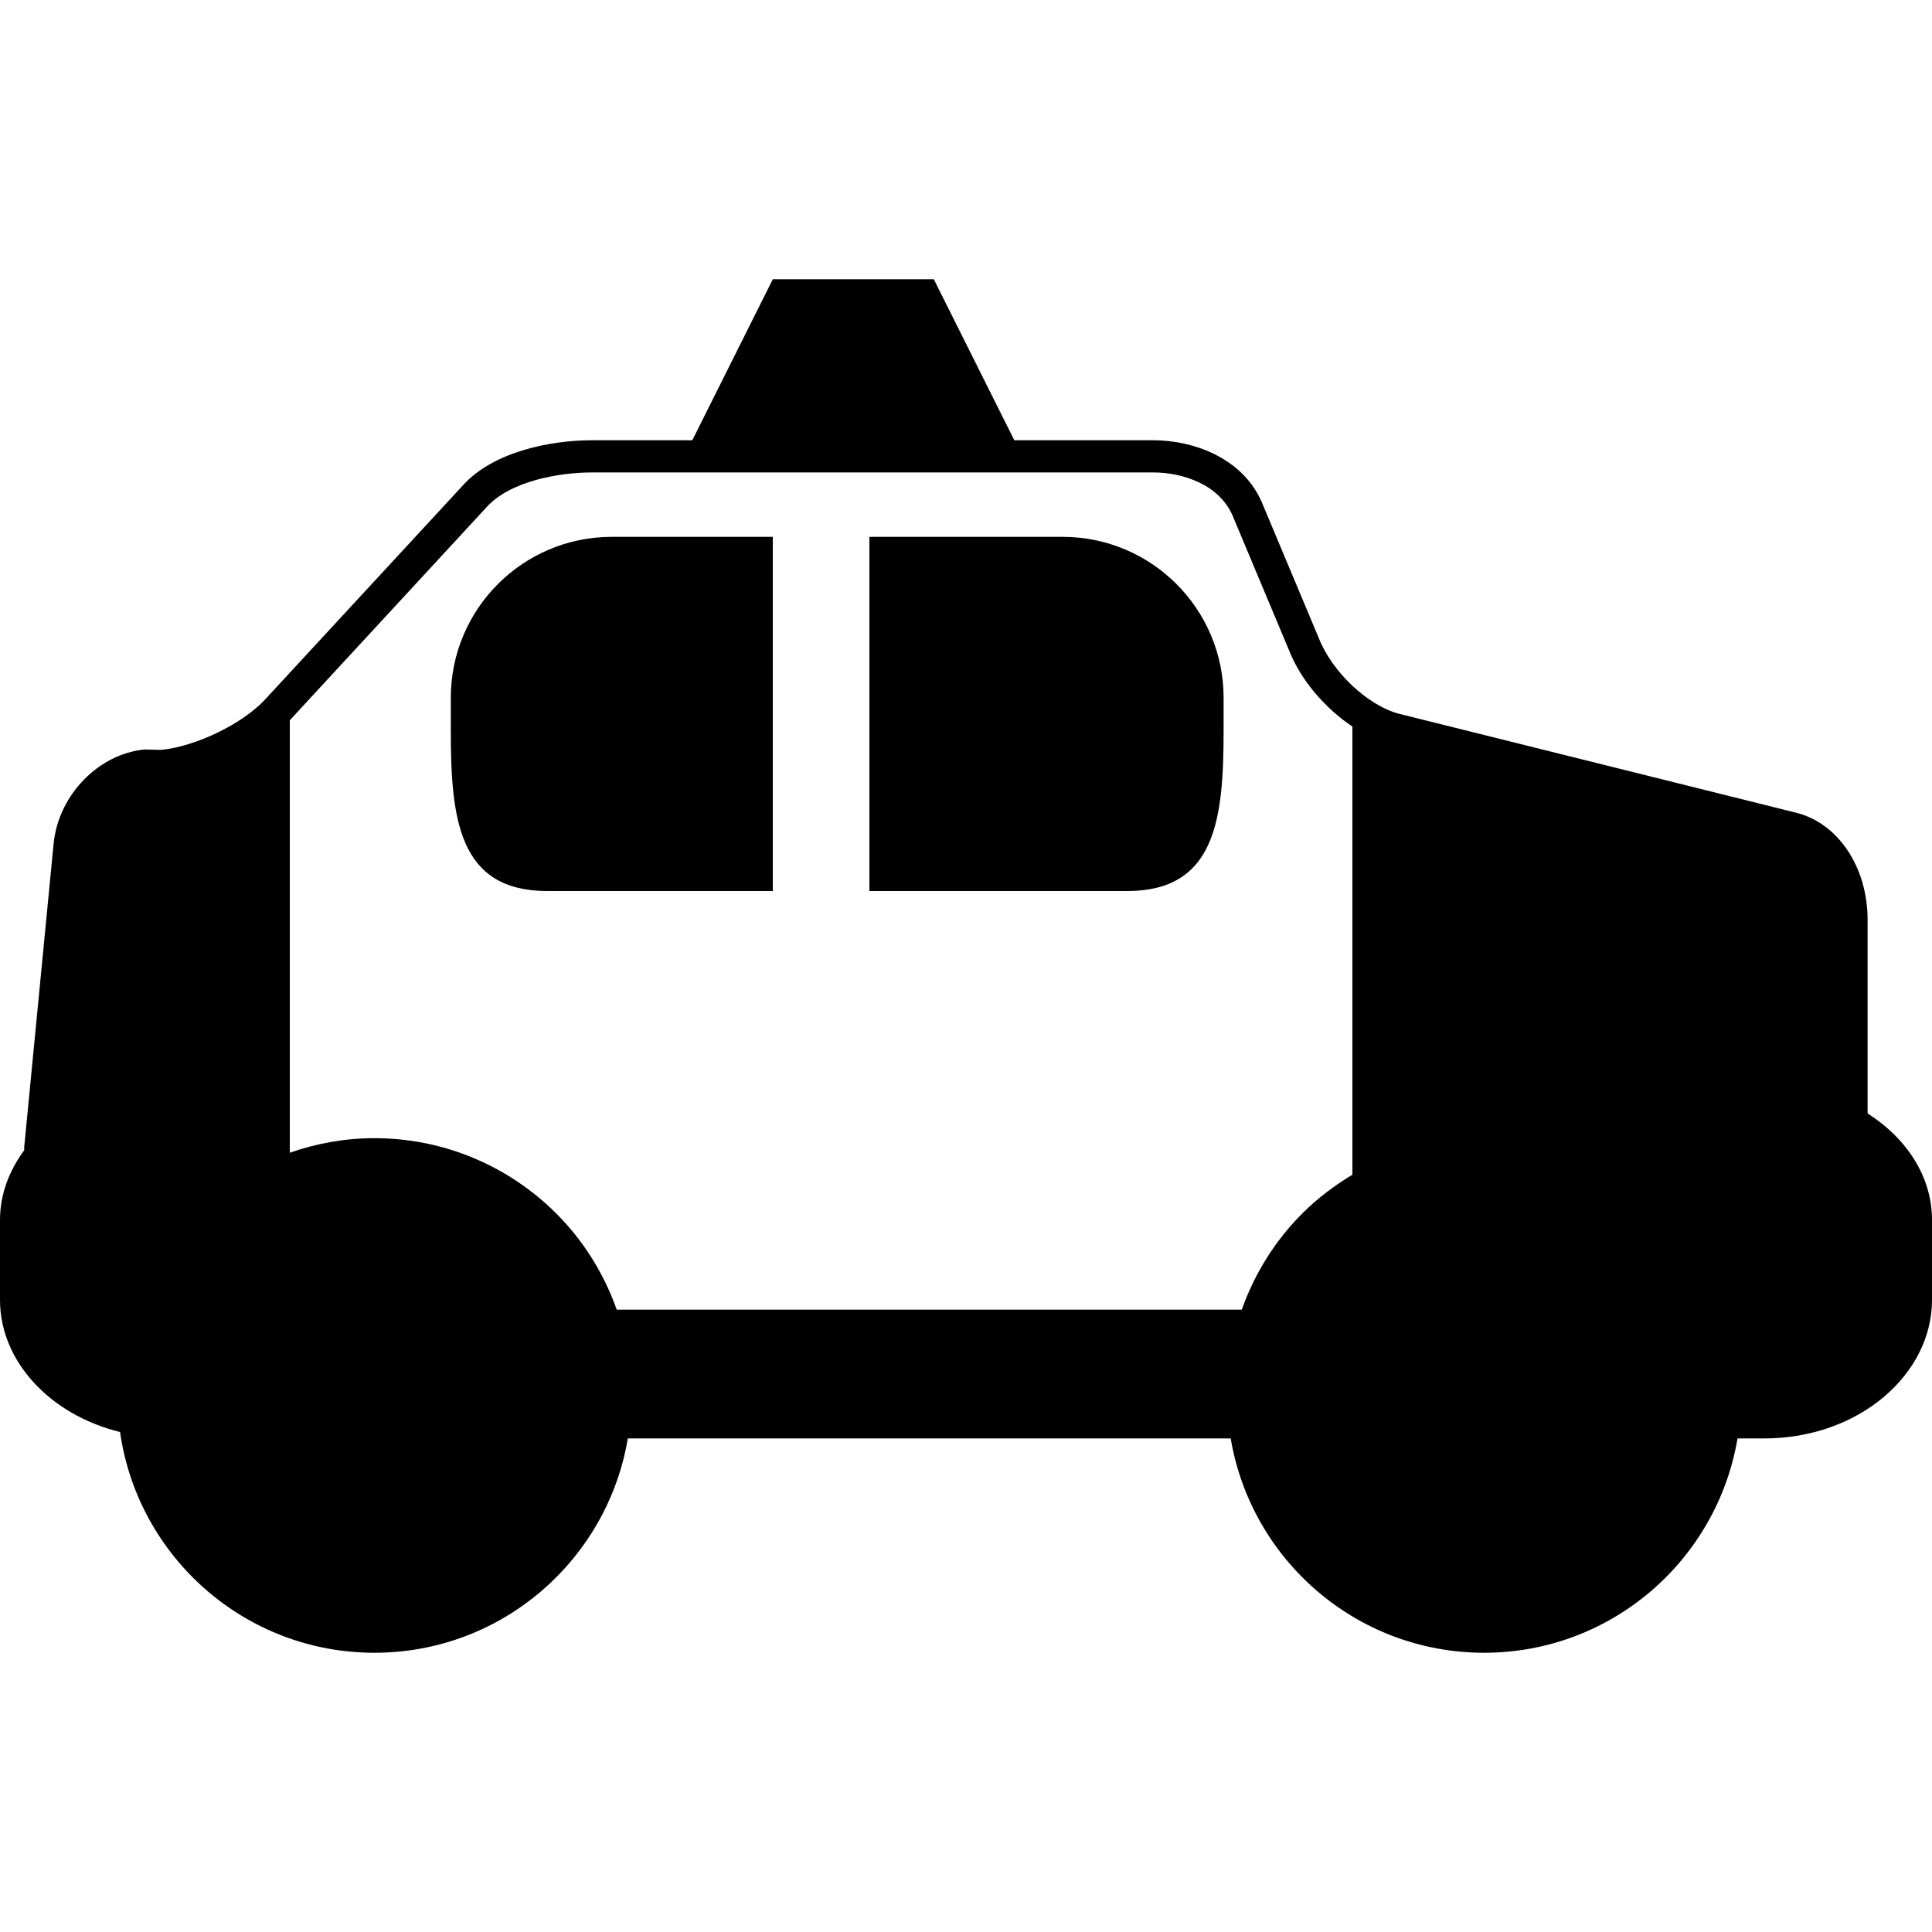
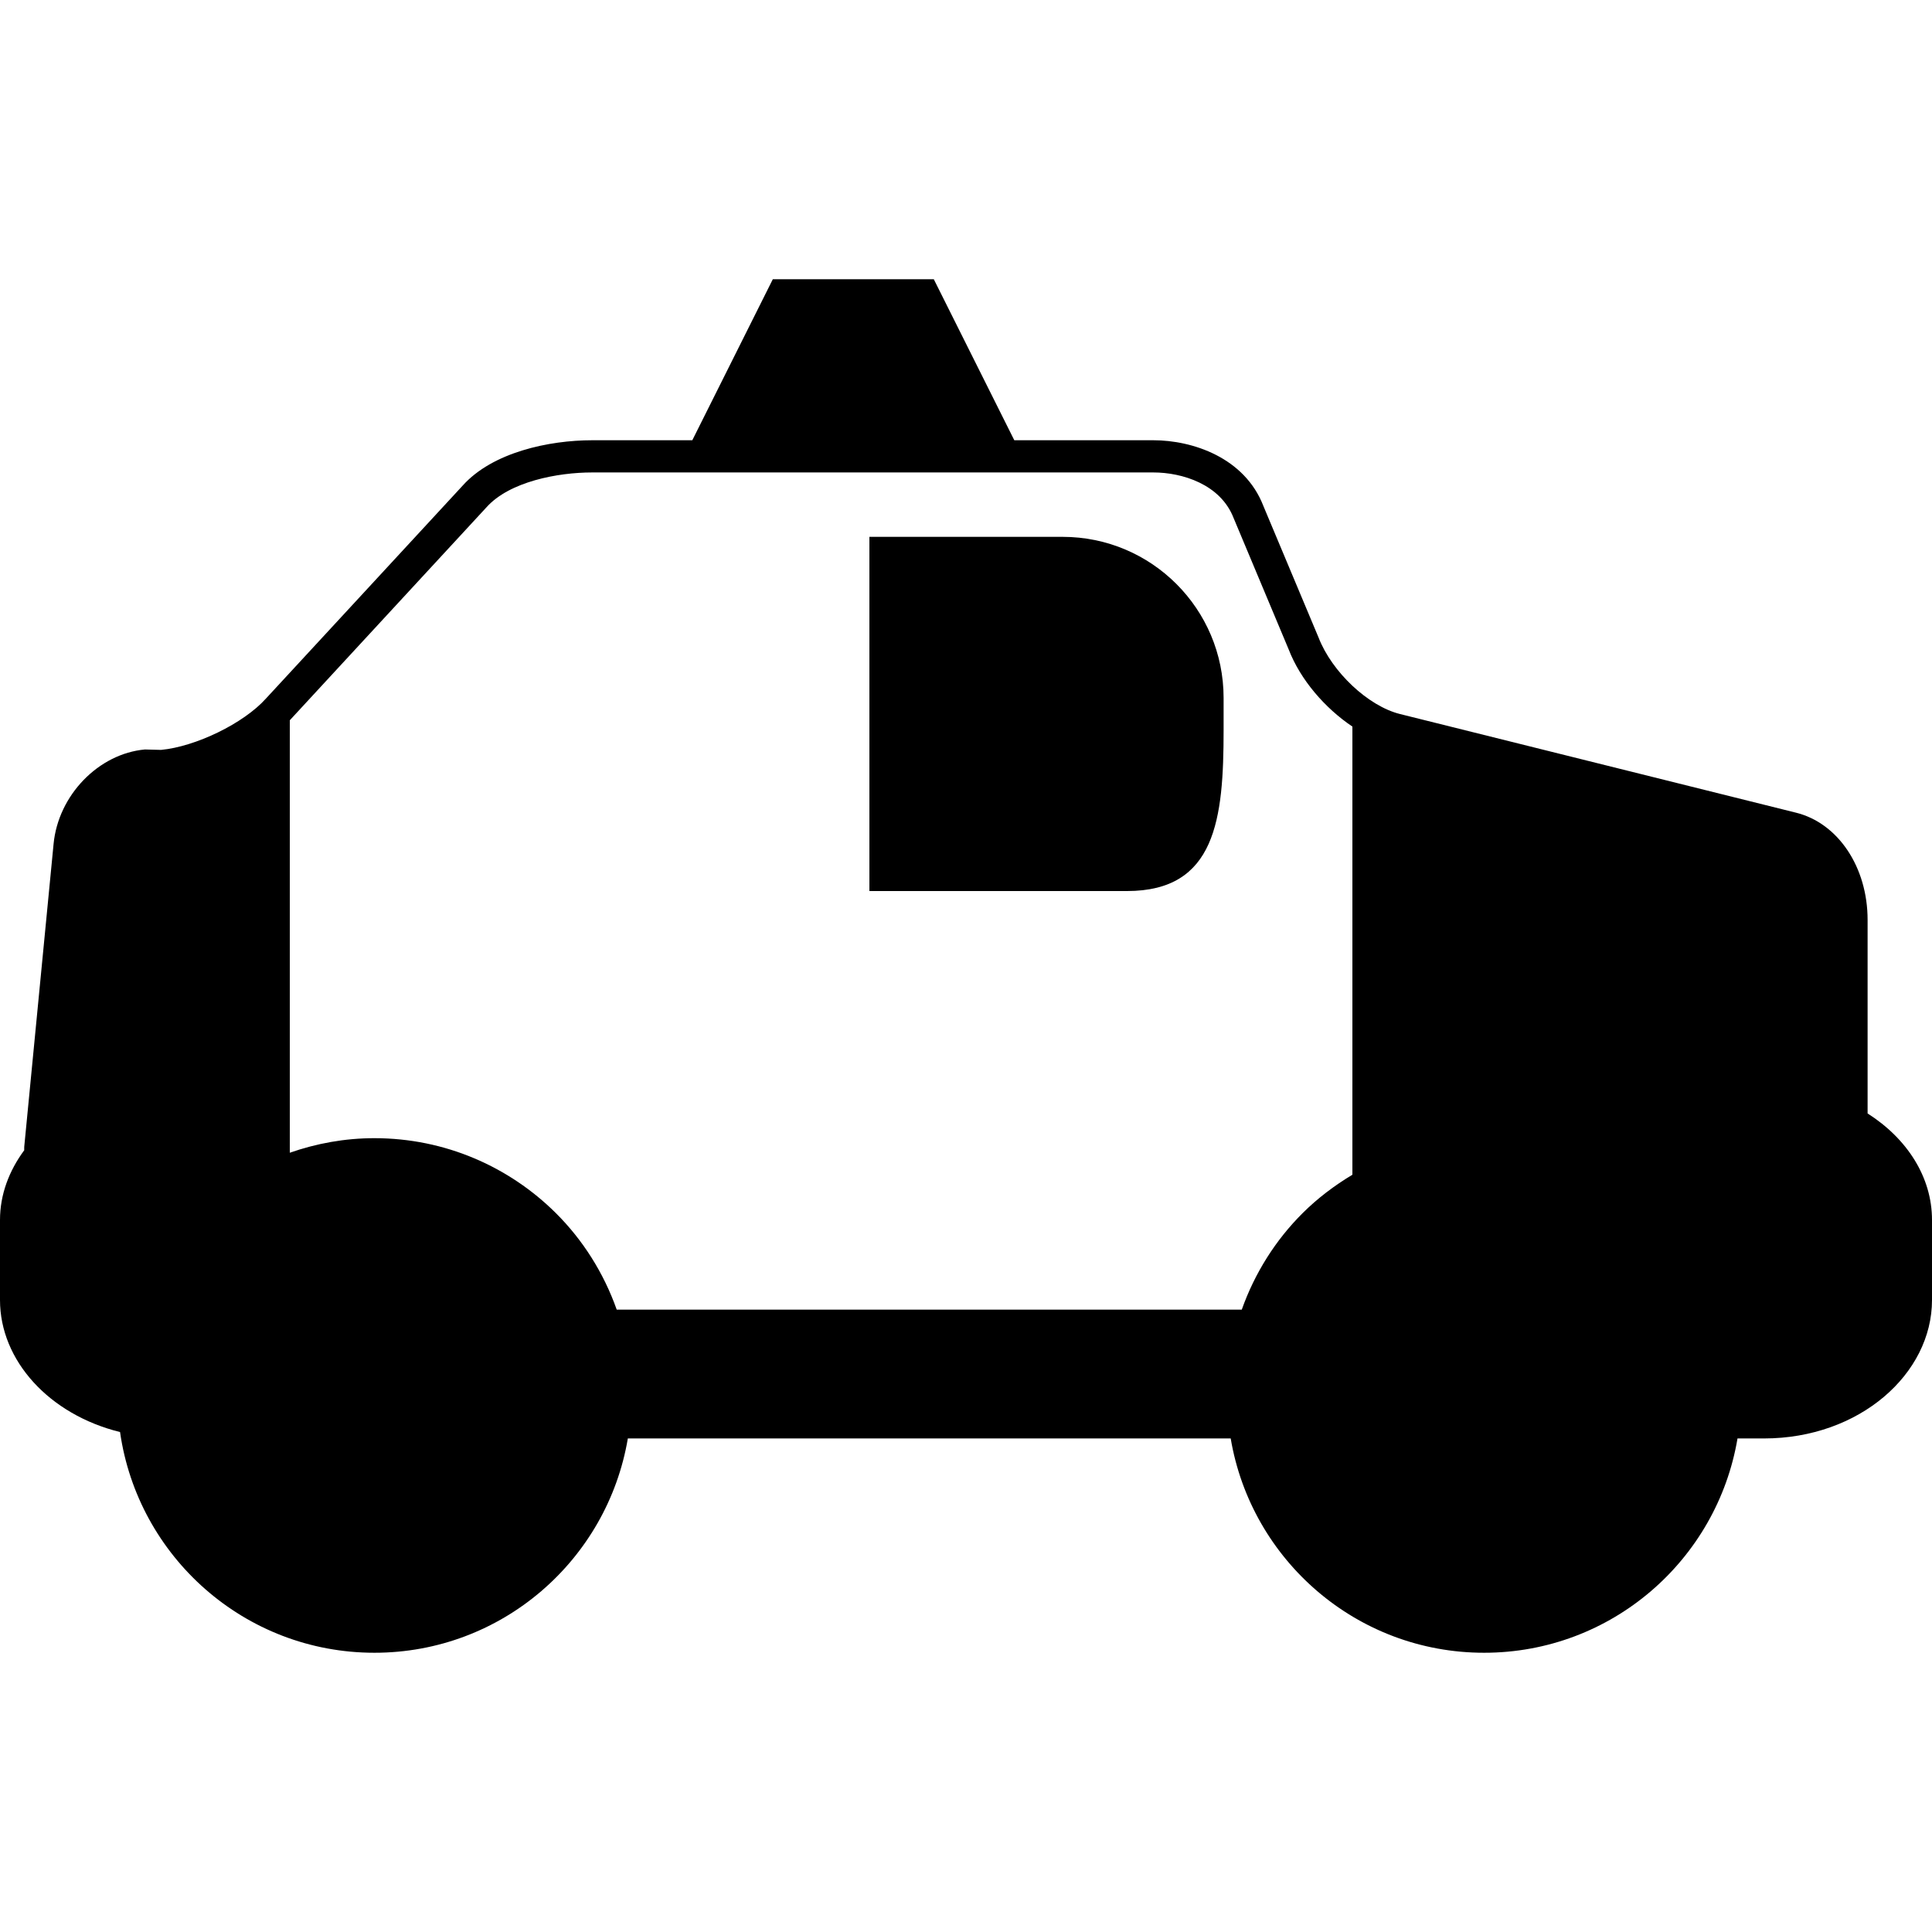
<svg xmlns="http://www.w3.org/2000/svg" fill="#000000" version="1.1" id="Capa_1" width="800px" height="800px" viewBox="0 0 318.144 318.144" xml:space="preserve">
  <g>
    <g>
      <path d="M307.539,183.354V151.48l0,0c0,0,0,0,0-0.005c0-8.681-4.853-15.938-11.796-17.652l-65.213-16.246     c-2.6-0.647-5.406-2.374-7.835-4.655c-2.418-2.276-4.464-5.09-5.562-7.928l-9.088-21.665     c-3.086-7.995-11.691-10.833-18.123-10.833l0,0h-22.897l-10.604-21.209l-2.651-5.302h-26.512l-2.651,5.302l-10.605,21.209H97.496     l0,0c-7.068,0-16.396,1.973-21.315,7.478l-28.459,30.805l-3.925,4.248c-3.689,4.12-11.602,7.923-17.274,8.459l-2.657-0.07     c-7.625,0.689-14.273,7.519-15.042,15.553l-4.831,49.86c-0.021,0.196,0.01,0.394-0.005,0.585C1.488,192.805,0,196.714,0,200.893     v13.184c0,9.983,8.125,18.869,19.768,21.738c2.931,20.536,20.542,36.345,41.888,36.345c20.982,0,38.352-15.271,41.73-35.289     h99.275c3.376,20.019,20.744,35.289,41.726,35.289s38.354-15.271,41.73-35.289h4.345c15.777,0,27.682-10.656,27.682-22.794     v-13.184C318.144,193.824,314.032,187.481,307.539,183.354z M222.7,178.544v14.903c-2.972,1.781-5.737,3.873-8.182,6.307     c-4.453,4.427-7.891,9.859-10.035,15.907H101.556c-2.141-6.048-5.577-11.48-10.03-15.907c-7.664-7.612-18.214-12.329-29.87-12.329     c-4.888,0-9.564,0.87-13.934,2.397v-11.278v-59.939c0.005-0.005,0.015-0.015,0.021-0.021l32.366-35.048     c3.793-4.236,11.734-5.737,17.388-5.737h13.854h58.327h20.246c4.754,0,11.061,1.947,13.215,7.508l9.082,21.666     c1.916,4.953,5.944,9.628,10.48,12.673V178.544z" />
-       <path d="M74.233,114.915v5.303c0,14.639,1.266,26.512,15.907,26.512h37.117V88.403h-26.512     C86.104,88.403,74.233,100.277,74.233,114.915z" />
      <path d="M174.979,88.403h-31.814v58.326h42.419c14.644,0,15.907-11.873,15.907-26.512v-5.303     C201.491,100.277,189.623,88.403,174.979,88.403z" />
    </g>
  </g>
</svg>